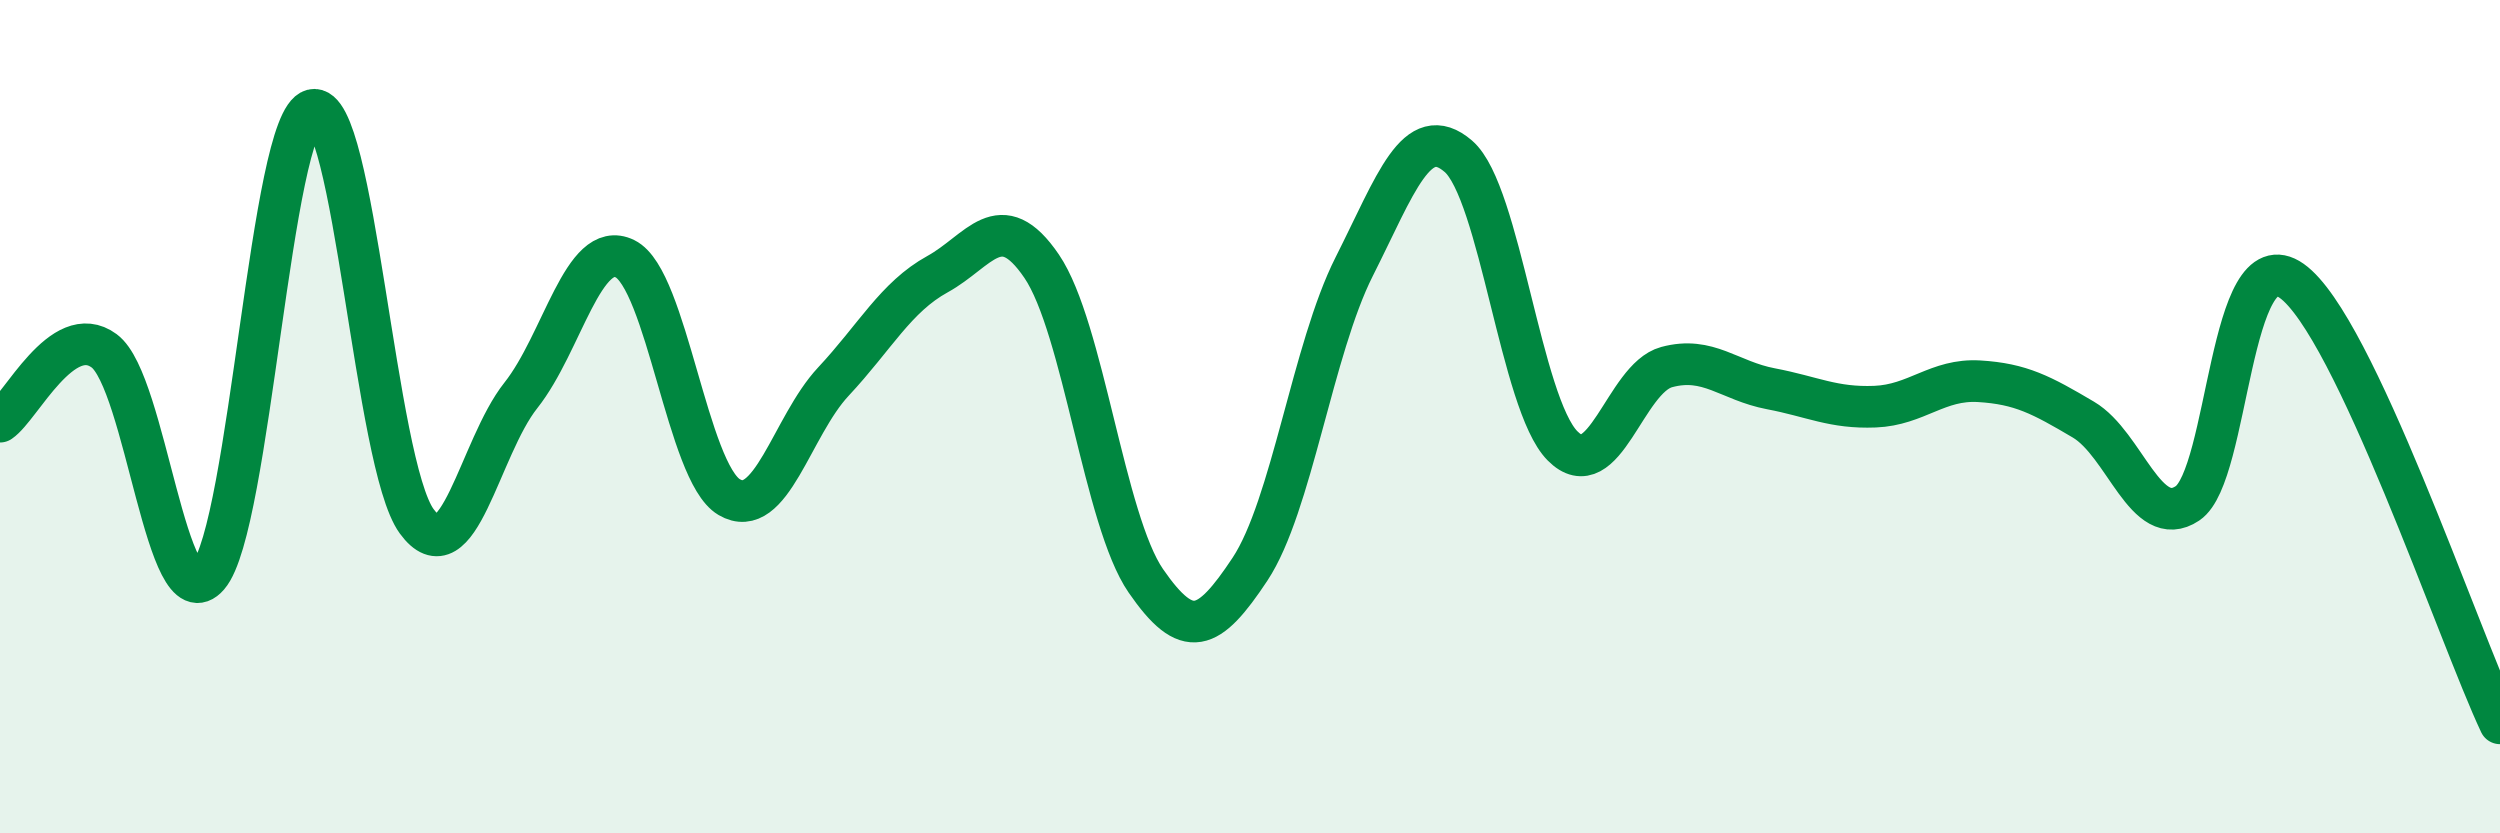
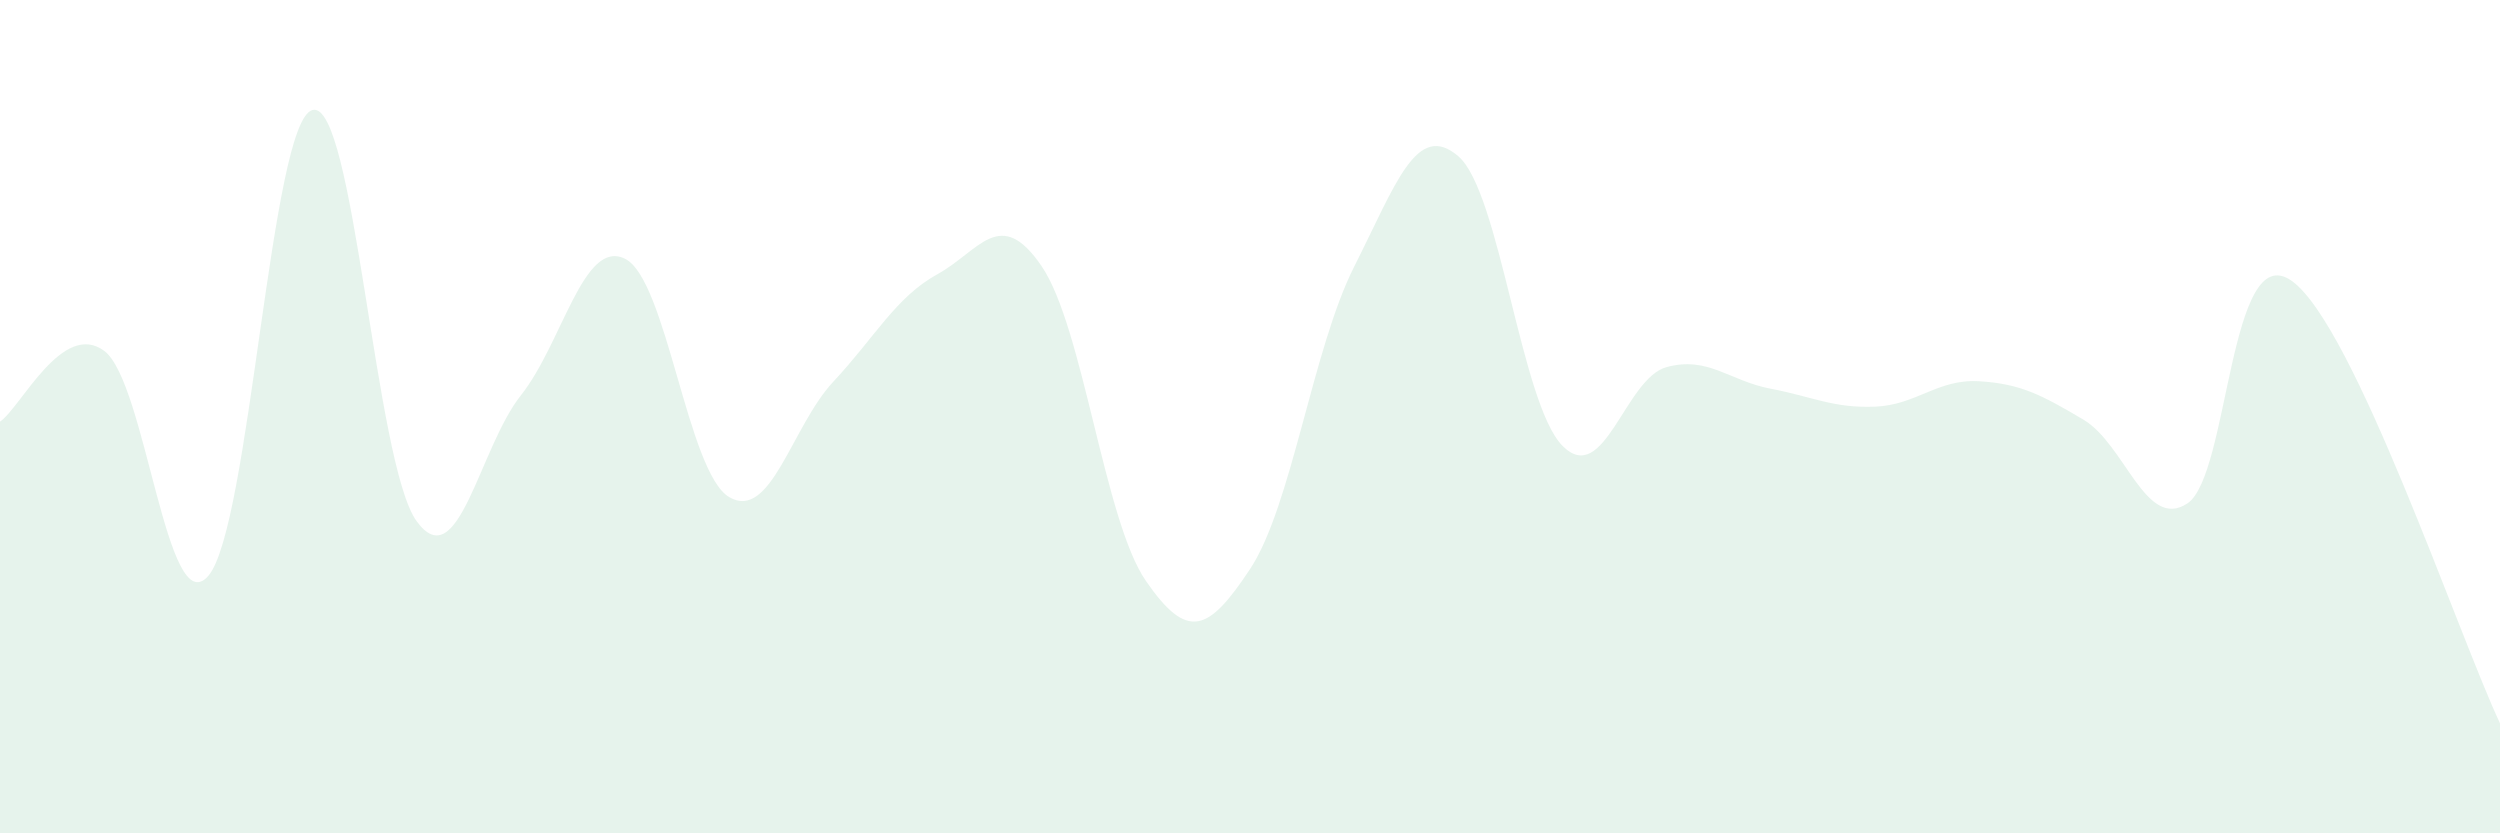
<svg xmlns="http://www.w3.org/2000/svg" width="60" height="20" viewBox="0 0 60 20">
  <path d="M 0,10.12 C 0.5,9.78 1.5,7.68 2.5,8.42 C 3.5,9.16 4,14.98 5,13.82 C 6,12.66 6.5,2.9 7.5,2.64 C 8.5,2.38 9,11.14 10,12.51 C 11,13.88 11.5,10.75 12.5,9.49 C 13.5,8.23 14,5.72 15,6.21 C 16,6.7 16.5,11.34 17.5,11.93 C 18.5,12.52 19,10.23 20,9.16 C 21,8.09 21.5,7.13 22.5,6.58 C 23.5,6.03 24,4.92 25,6.39 C 26,7.86 26.5,12.49 27.5,13.94 C 28.5,15.39 29,15.17 30,13.66 C 31,12.15 31.5,8.38 32.5,6.4 C 33.5,4.42 34,2.89 35,3.75 C 36,4.61 36.5,9.69 37.5,10.7 C 38.5,11.71 39,9.08 40,8.81 C 41,8.54 41.5,9.14 42.5,9.33 C 43.5,9.52 44,9.8 45,9.76 C 46,9.72 46.5,9.09 47.5,9.15 C 48.5,9.21 49,9.48 50,10.07 C 51,10.66 51.5,12.75 52.5,12.08 C 53.5,11.41 53.5,5.68 55,6.74 C 56.5,7.8 59,15.24 60,17.36L60 20L0 20Z" fill="#008740" opacity="0.1" stroke-linecap="round" stroke-linejoin="round" />
-   <path d="M 0,10.12 C 0.5,9.78 1.5,7.68 2.5,8.42 C 3.5,9.16 4,14.98 5,13.82 C 6,12.66 6.5,2.9 7.5,2.64 C 8.5,2.38 9,11.14 10,12.51 C 11,13.88 11.5,10.75 12.5,9.49 C 13.5,8.23 14,5.72 15,6.21 C 16,6.7 16.5,11.34 17.5,11.93 C 18.5,12.52 19,10.23 20,9.16 C 21,8.09 21.5,7.13 22.5,6.58 C 23.5,6.03 24,4.92 25,6.39 C 26,7.86 26.5,12.49 27.5,13.94 C 28.5,15.39 29,15.17 30,13.66 C 31,12.15 31.5,8.38 32.5,6.4 C 33.5,4.42 34,2.89 35,3.75 C 36,4.61 36.5,9.69 37.5,10.7 C 38.5,11.71 39,9.08 40,8.81 C 41,8.54 41.5,9.14 42.5,9.33 C 43.5,9.52 44,9.8 45,9.76 C 46,9.72 46.5,9.09 47.5,9.15 C 48.5,9.21 49,9.48 50,10.07 C 51,10.66 51.5,12.75 52.5,12.08 C 53.5,11.41 53.5,5.68 55,6.74 C 56.5,7.8 59,15.24 60,17.36" stroke="#008740" stroke-width="1" fill="none" stroke-linecap="round" stroke-linejoin="round" />
</svg>